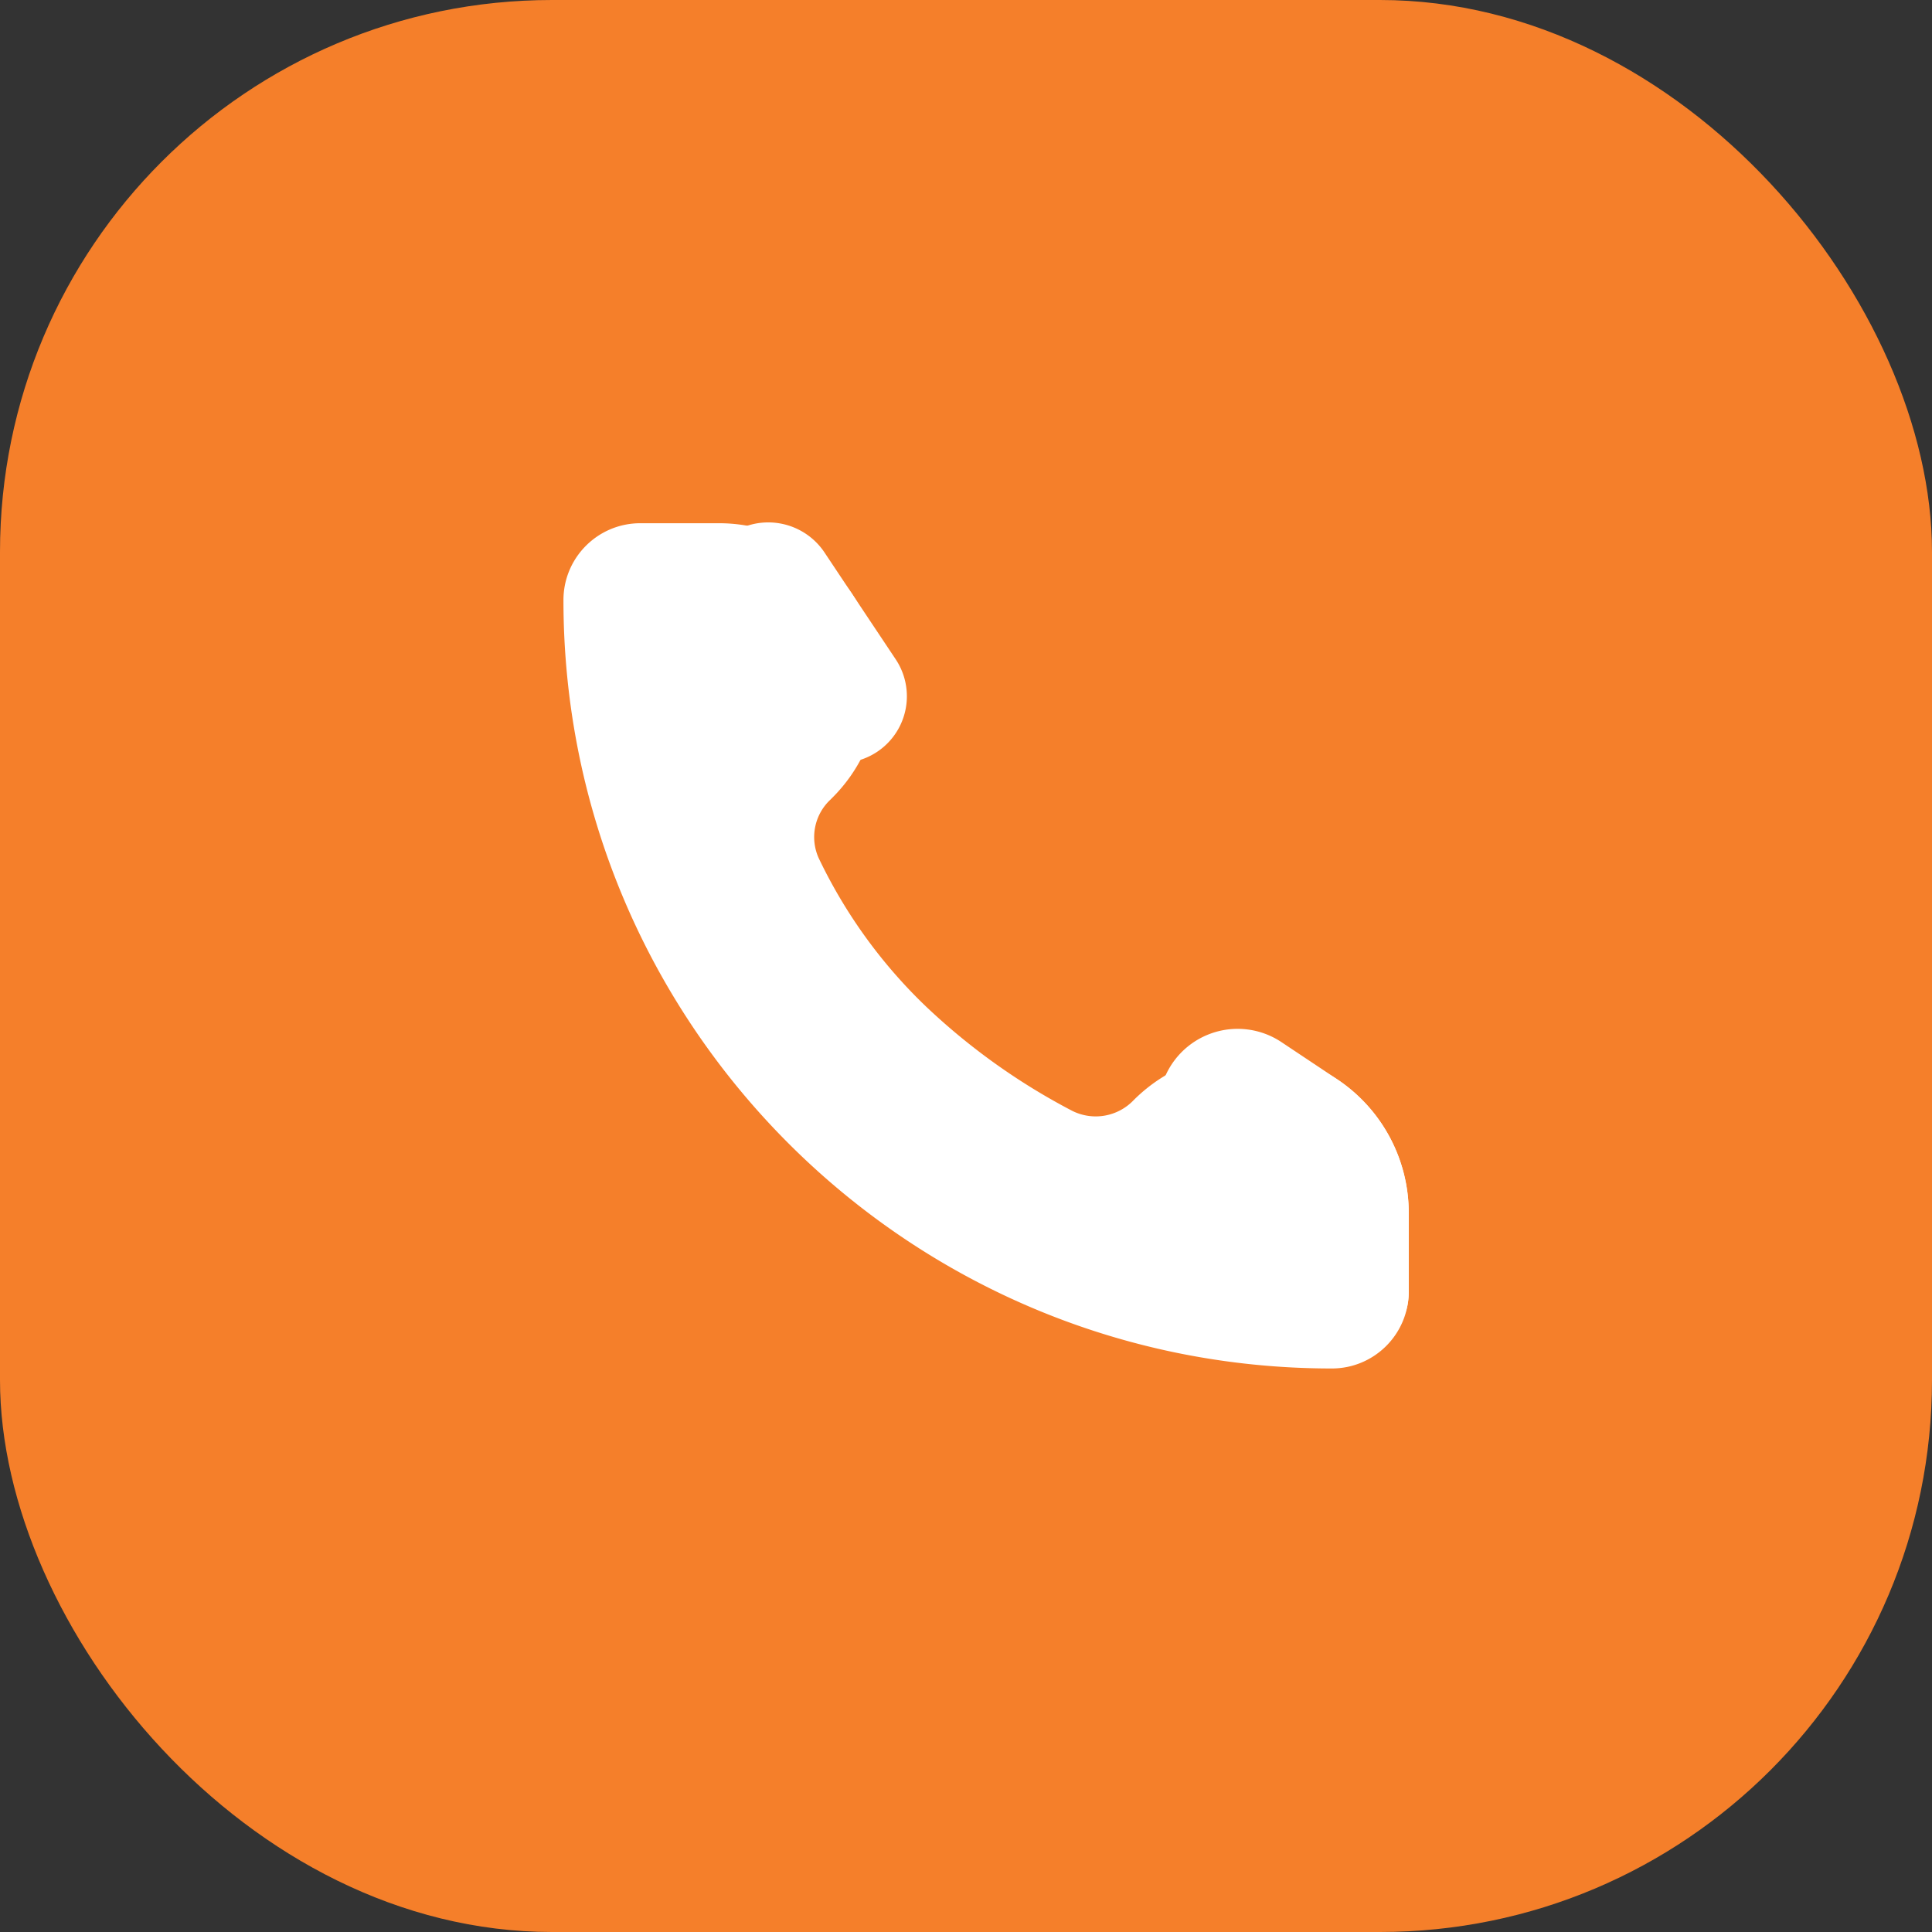
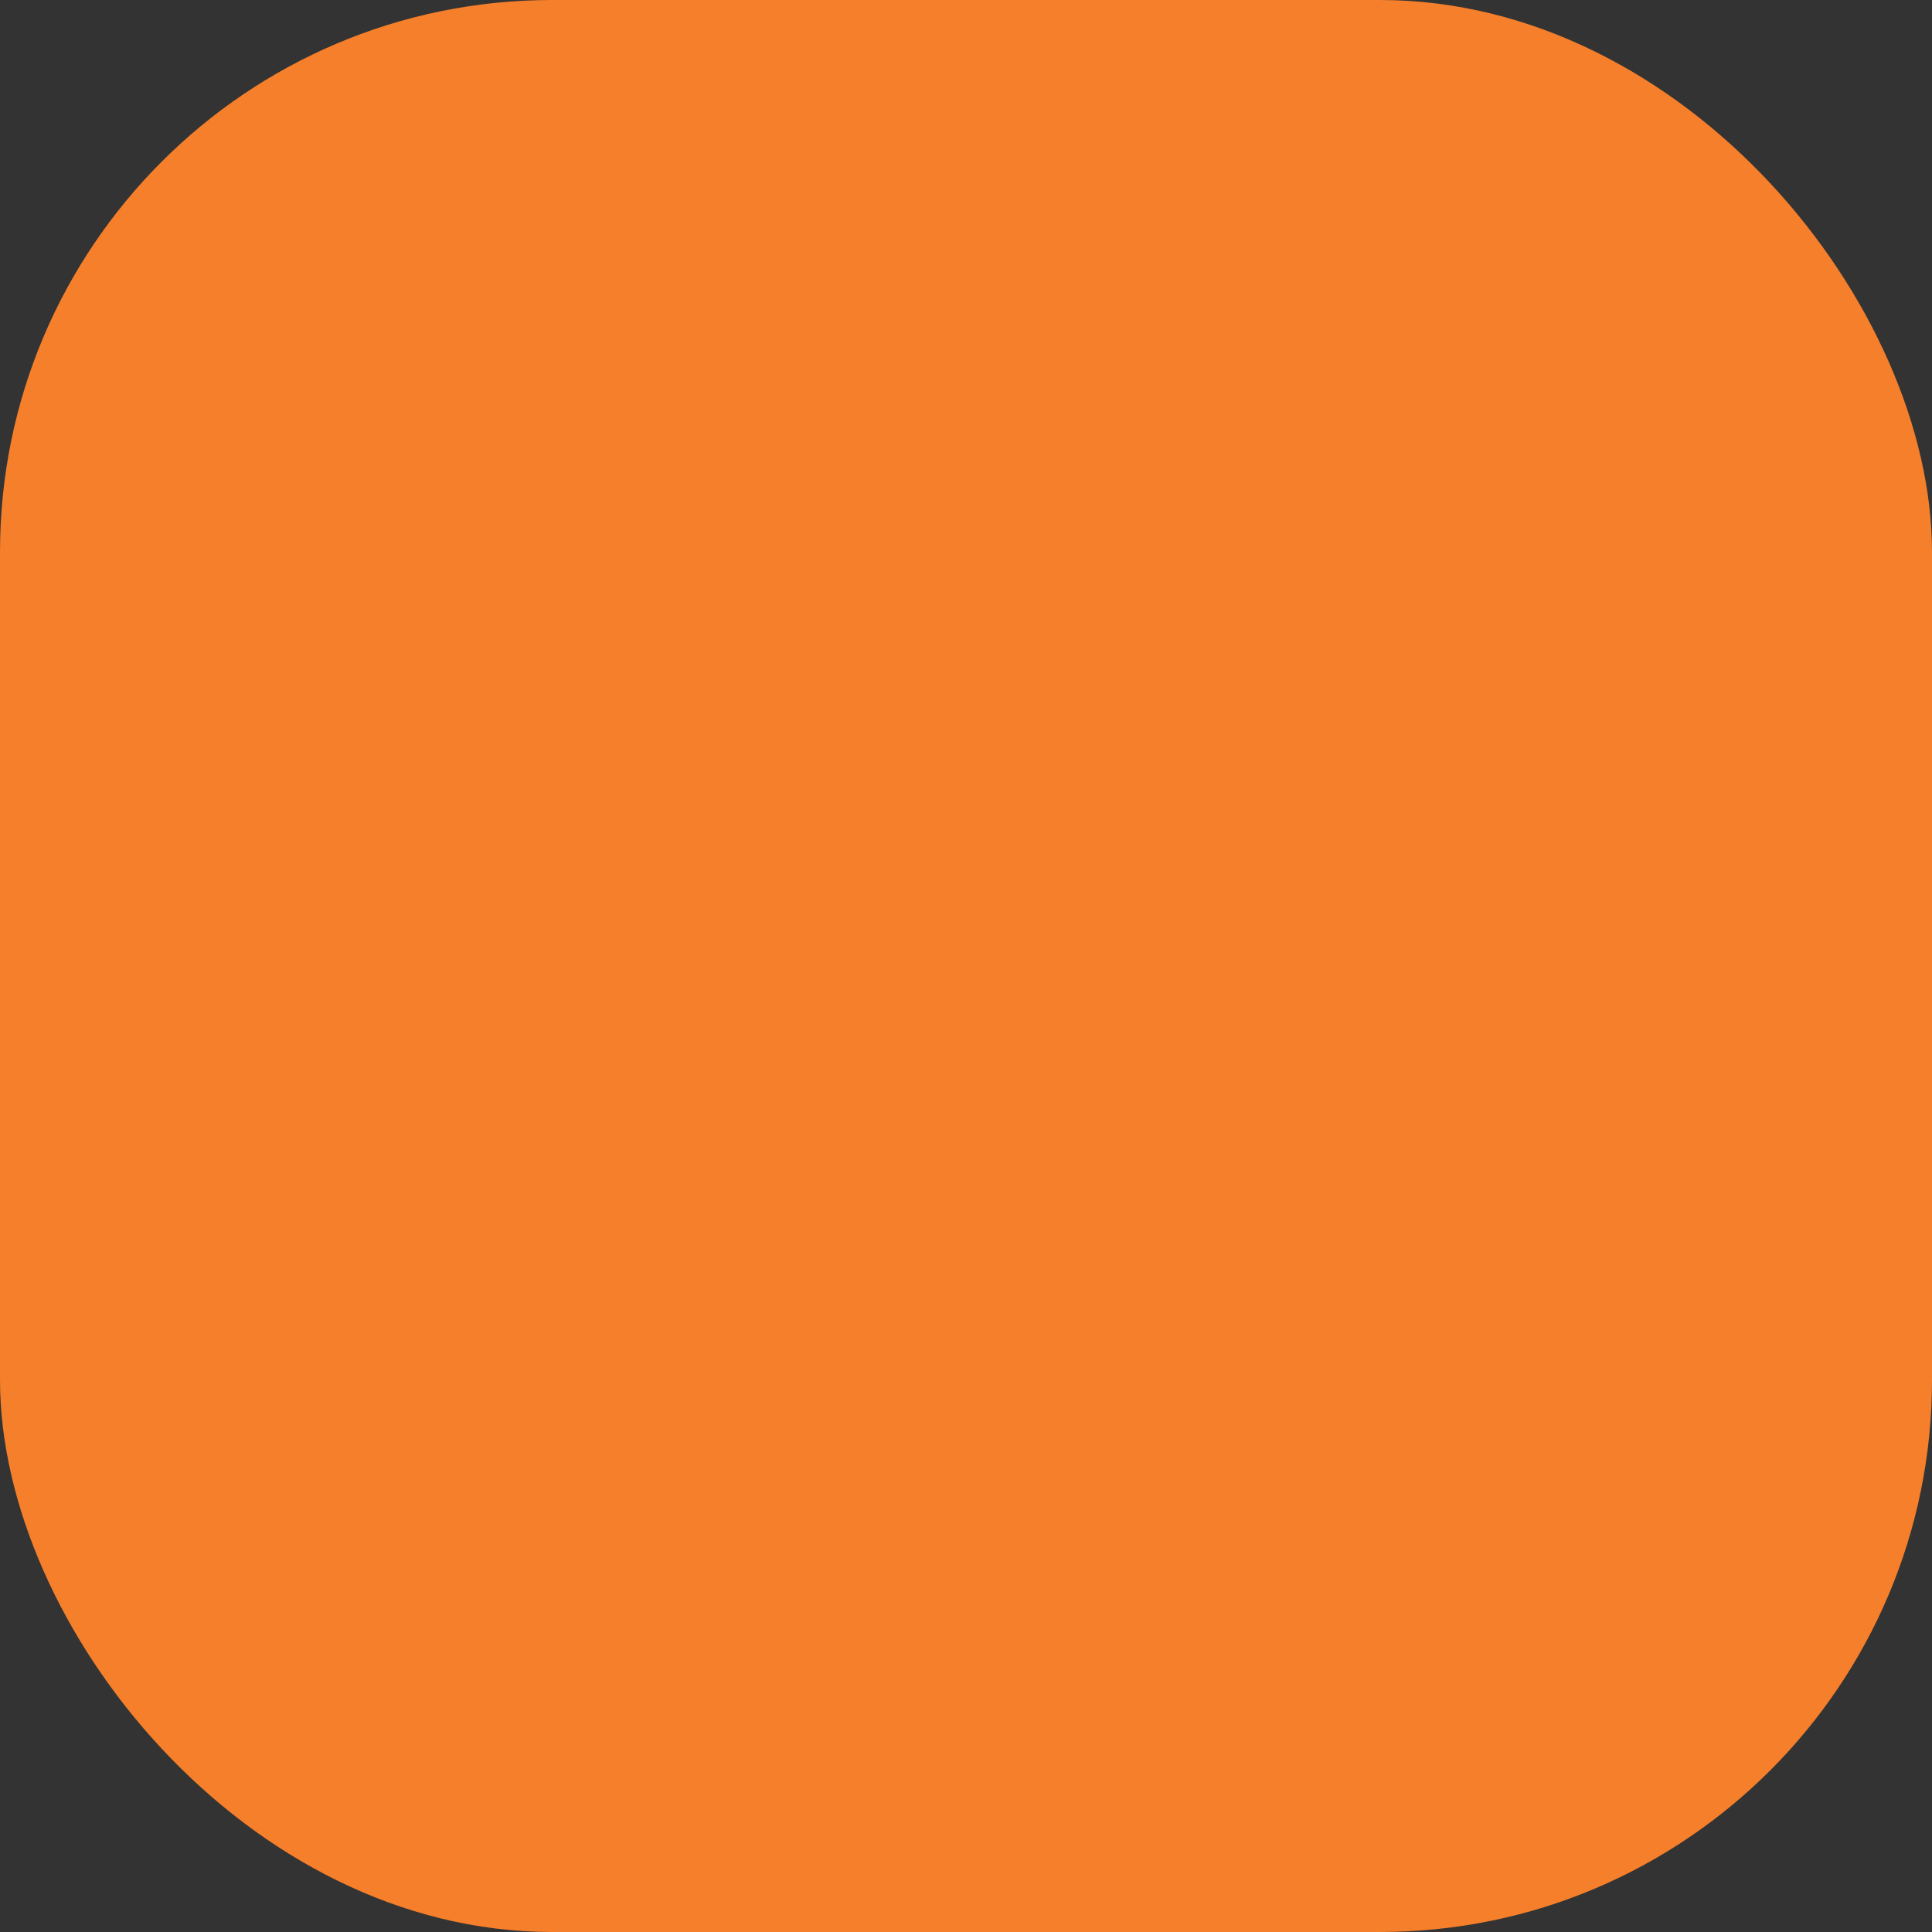
<svg xmlns="http://www.w3.org/2000/svg" width="28" height="28" fill="none">
  <rect width="100%" height="100%" fill="#333333" stroke="none" />
  <rect width="28" height="28" rx="8" fill="#F57F2A" />
-   <path d="M12.358 8.62a2.328 2.328 0 00-1.937-1.037H9.28c-.616 0-1.114.499-1.114 1.114 0 6.15 4.986 11.136 11.136 11.136.615 0 1.114-.498 1.114-1.113v-1.14c0-.78-.39-1.506-1.037-1.938a2.346 2.346 0 00-2.95.303.76.76 0 01-.886.156 9.373 9.373 0 01-2.127-1.518 7.373 7.373 0 01-1.551-2.147.742.742 0 01.167-.844l.034-.034a2.328 2.328 0 00.291-2.938z" fill="#fff" />
-   <path d="M11.958 8.02l1.019 1.529a.967.967 0 01-1.602 1.084l-1.04-1.515a.98.98 0 111.623-1.098zm8.459 9.56v1.14c0 1.1-1.5.591-2.153-.294l-1.247-1.688a1.145 1.145 0 011.556-1.634l.807.538a2.328 2.328 0 011.037 1.937z" fill="#fff" />
</svg>